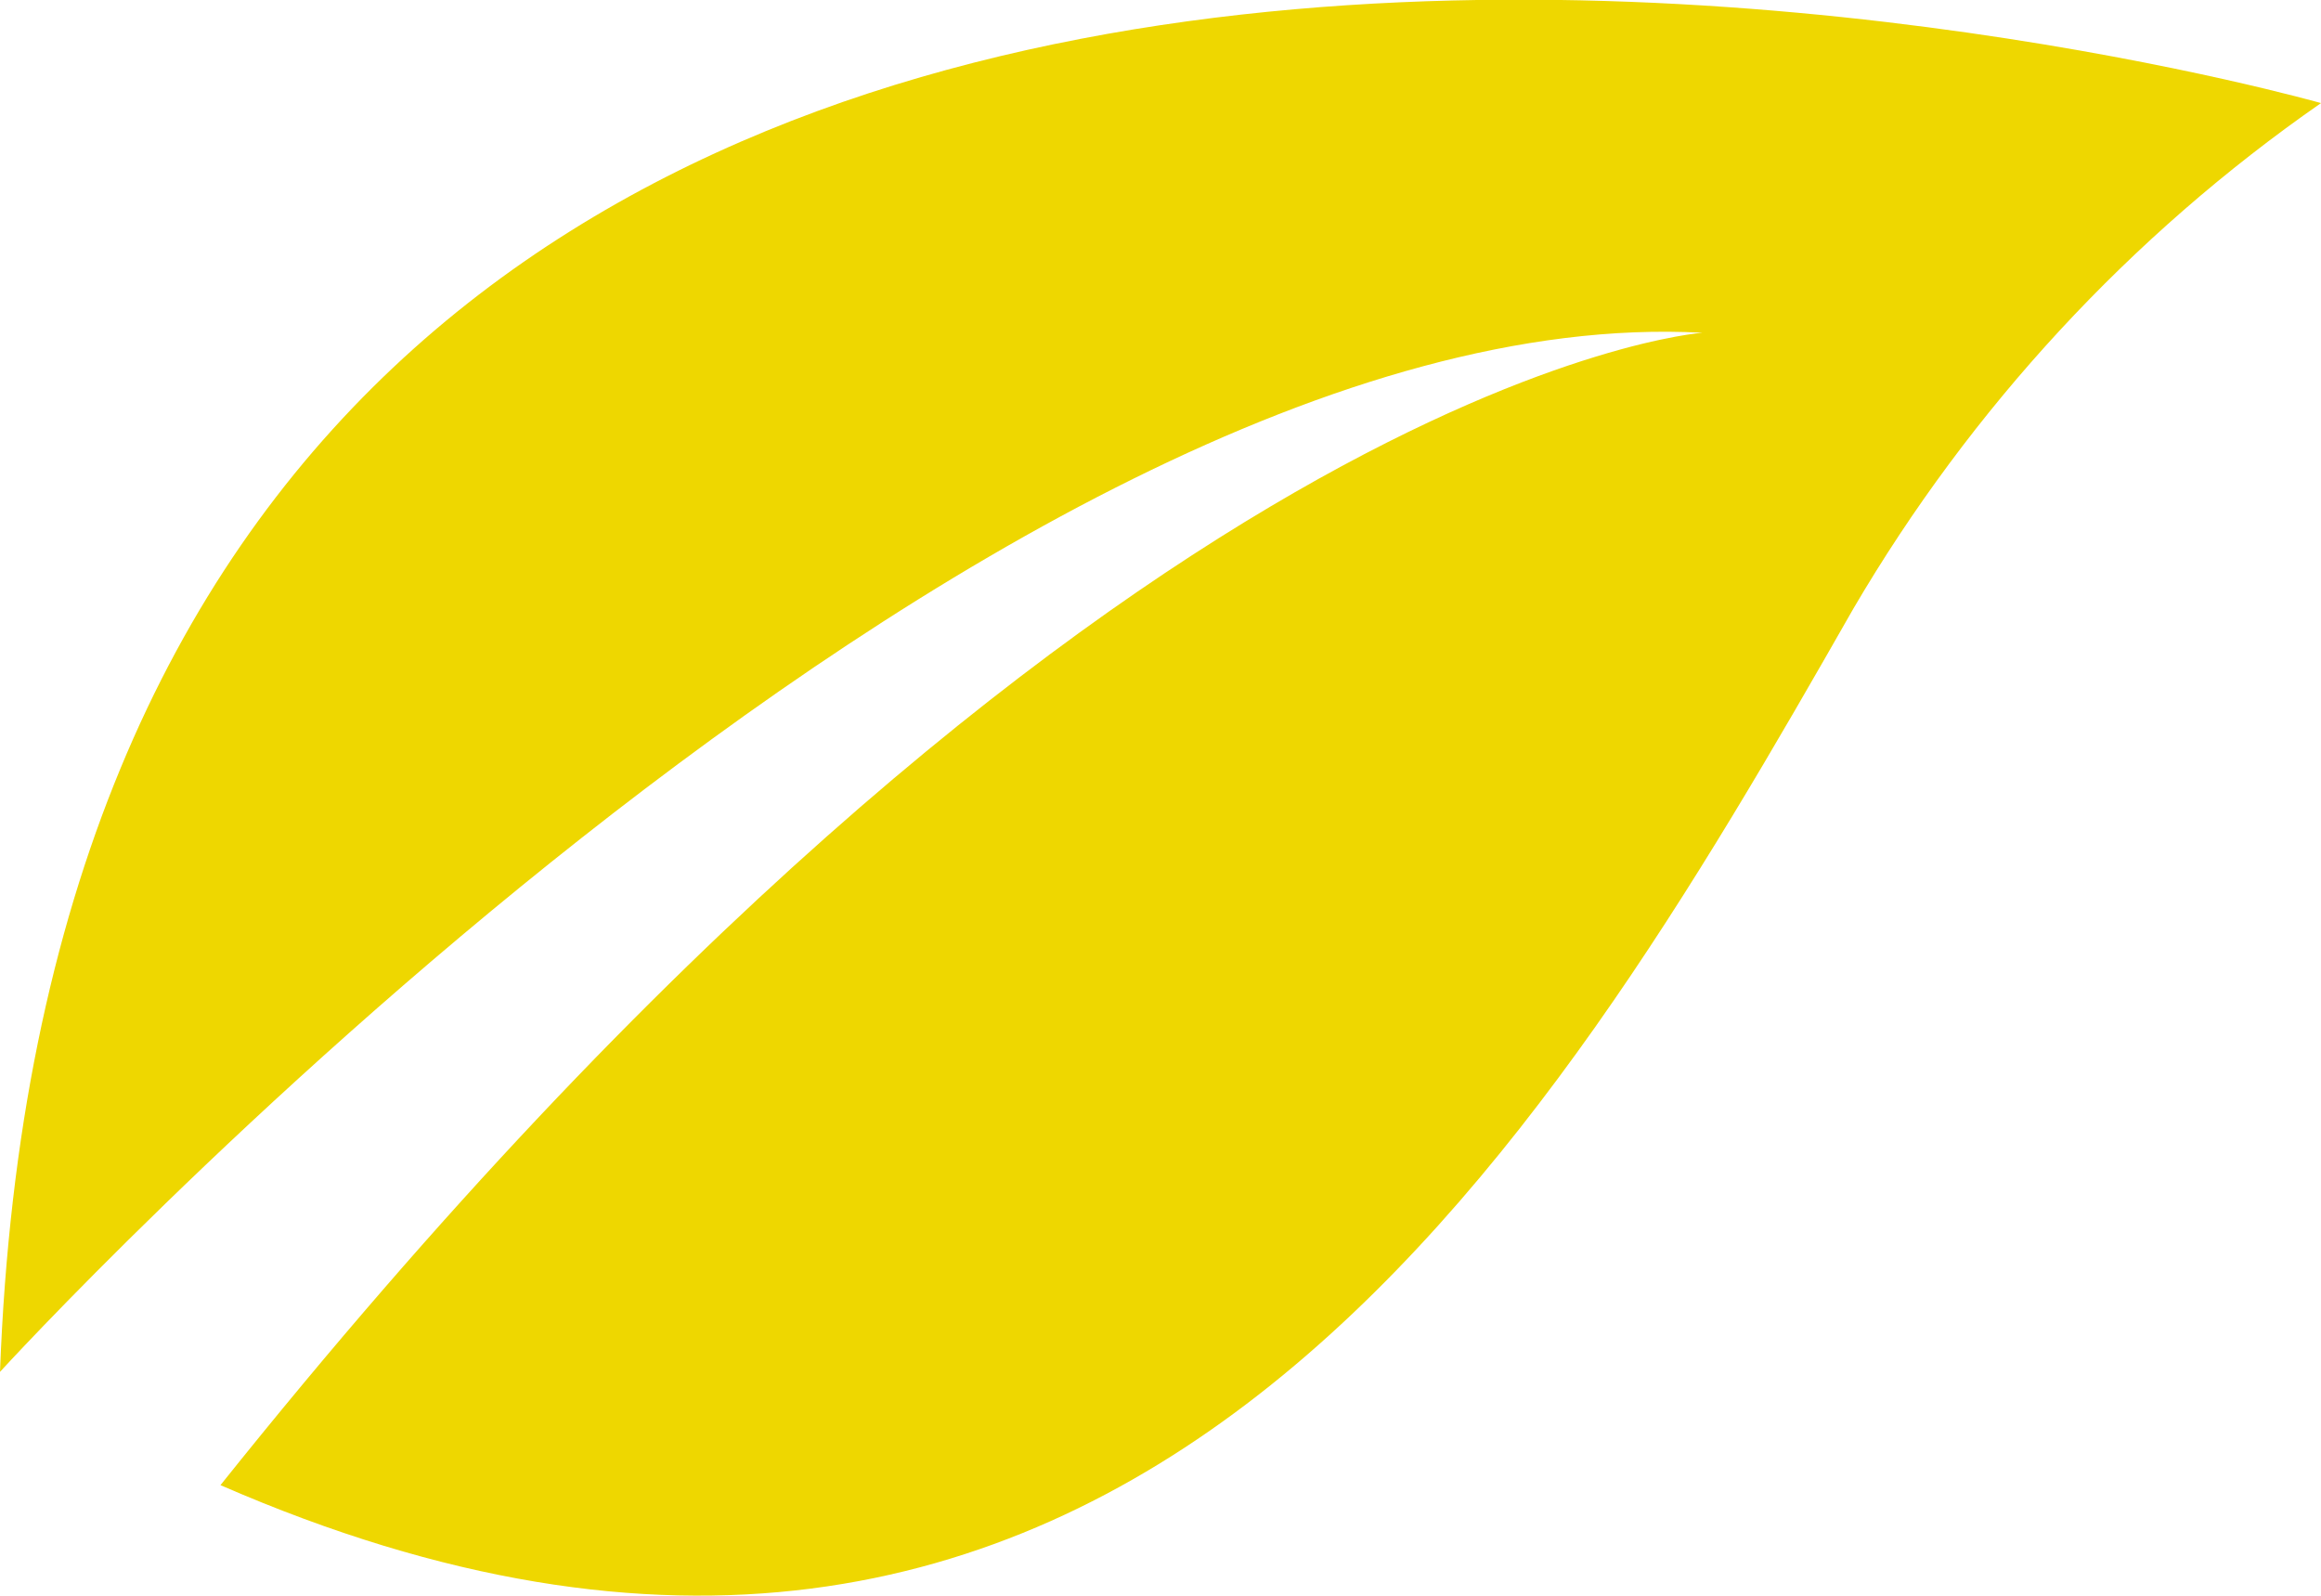
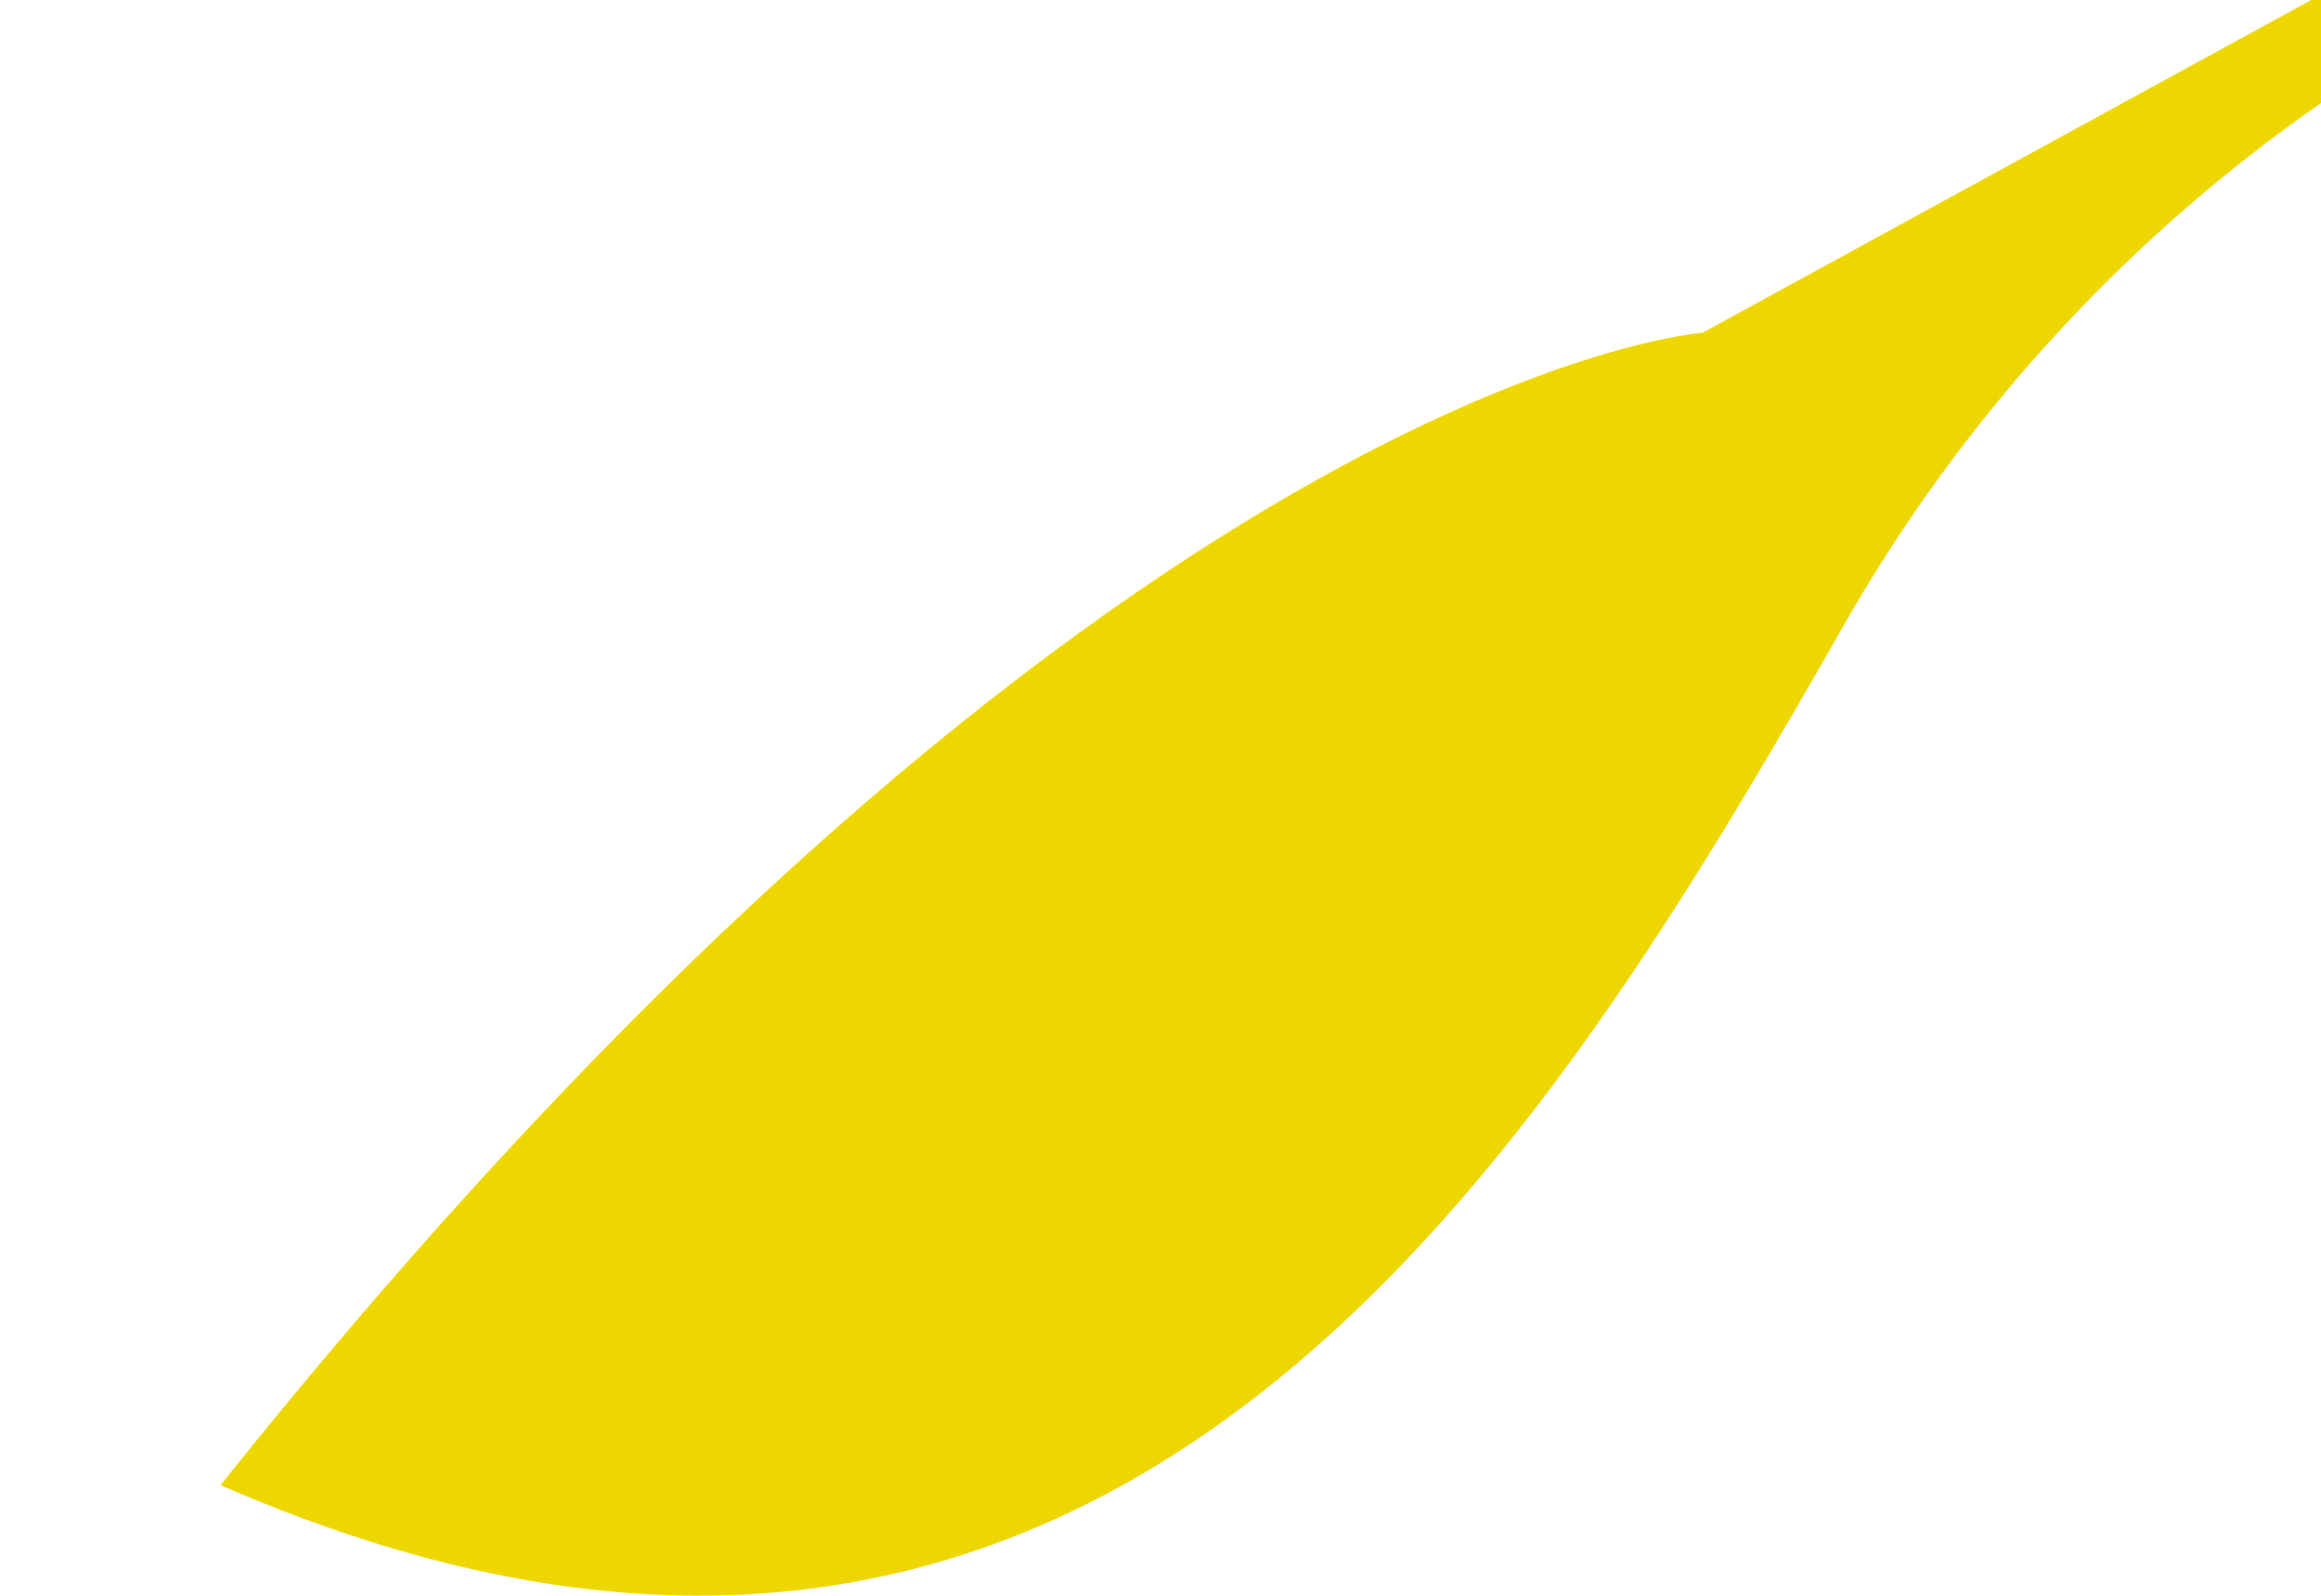
<svg xmlns="http://www.w3.org/2000/svg" id="Calque_1" viewBox="0 0 22.74 15.64">
  <defs>
    <style>
      .cls-1 {
        fill: #eed700;
      }
    </style>
  </defs>
-   <path class="cls-1" d="M16.68,3.26s-5.82.41-14.52,11.29c8.79,3.83,13-3.33,16-8.59,1.15-1.96,2.71-3.65,4.58-4.95C22.74,1.01.7-5.27,0,13.44c0,0,9.64-10.56,16.68-10.18Z" />
+   <path class="cls-1" d="M16.68,3.26s-5.82.41-14.52,11.29c8.79,3.83,13-3.33,16-8.59,1.15-1.96,2.71-3.65,4.58-4.95c0,0,9.64-10.56,16.68-10.18Z" />
</svg>